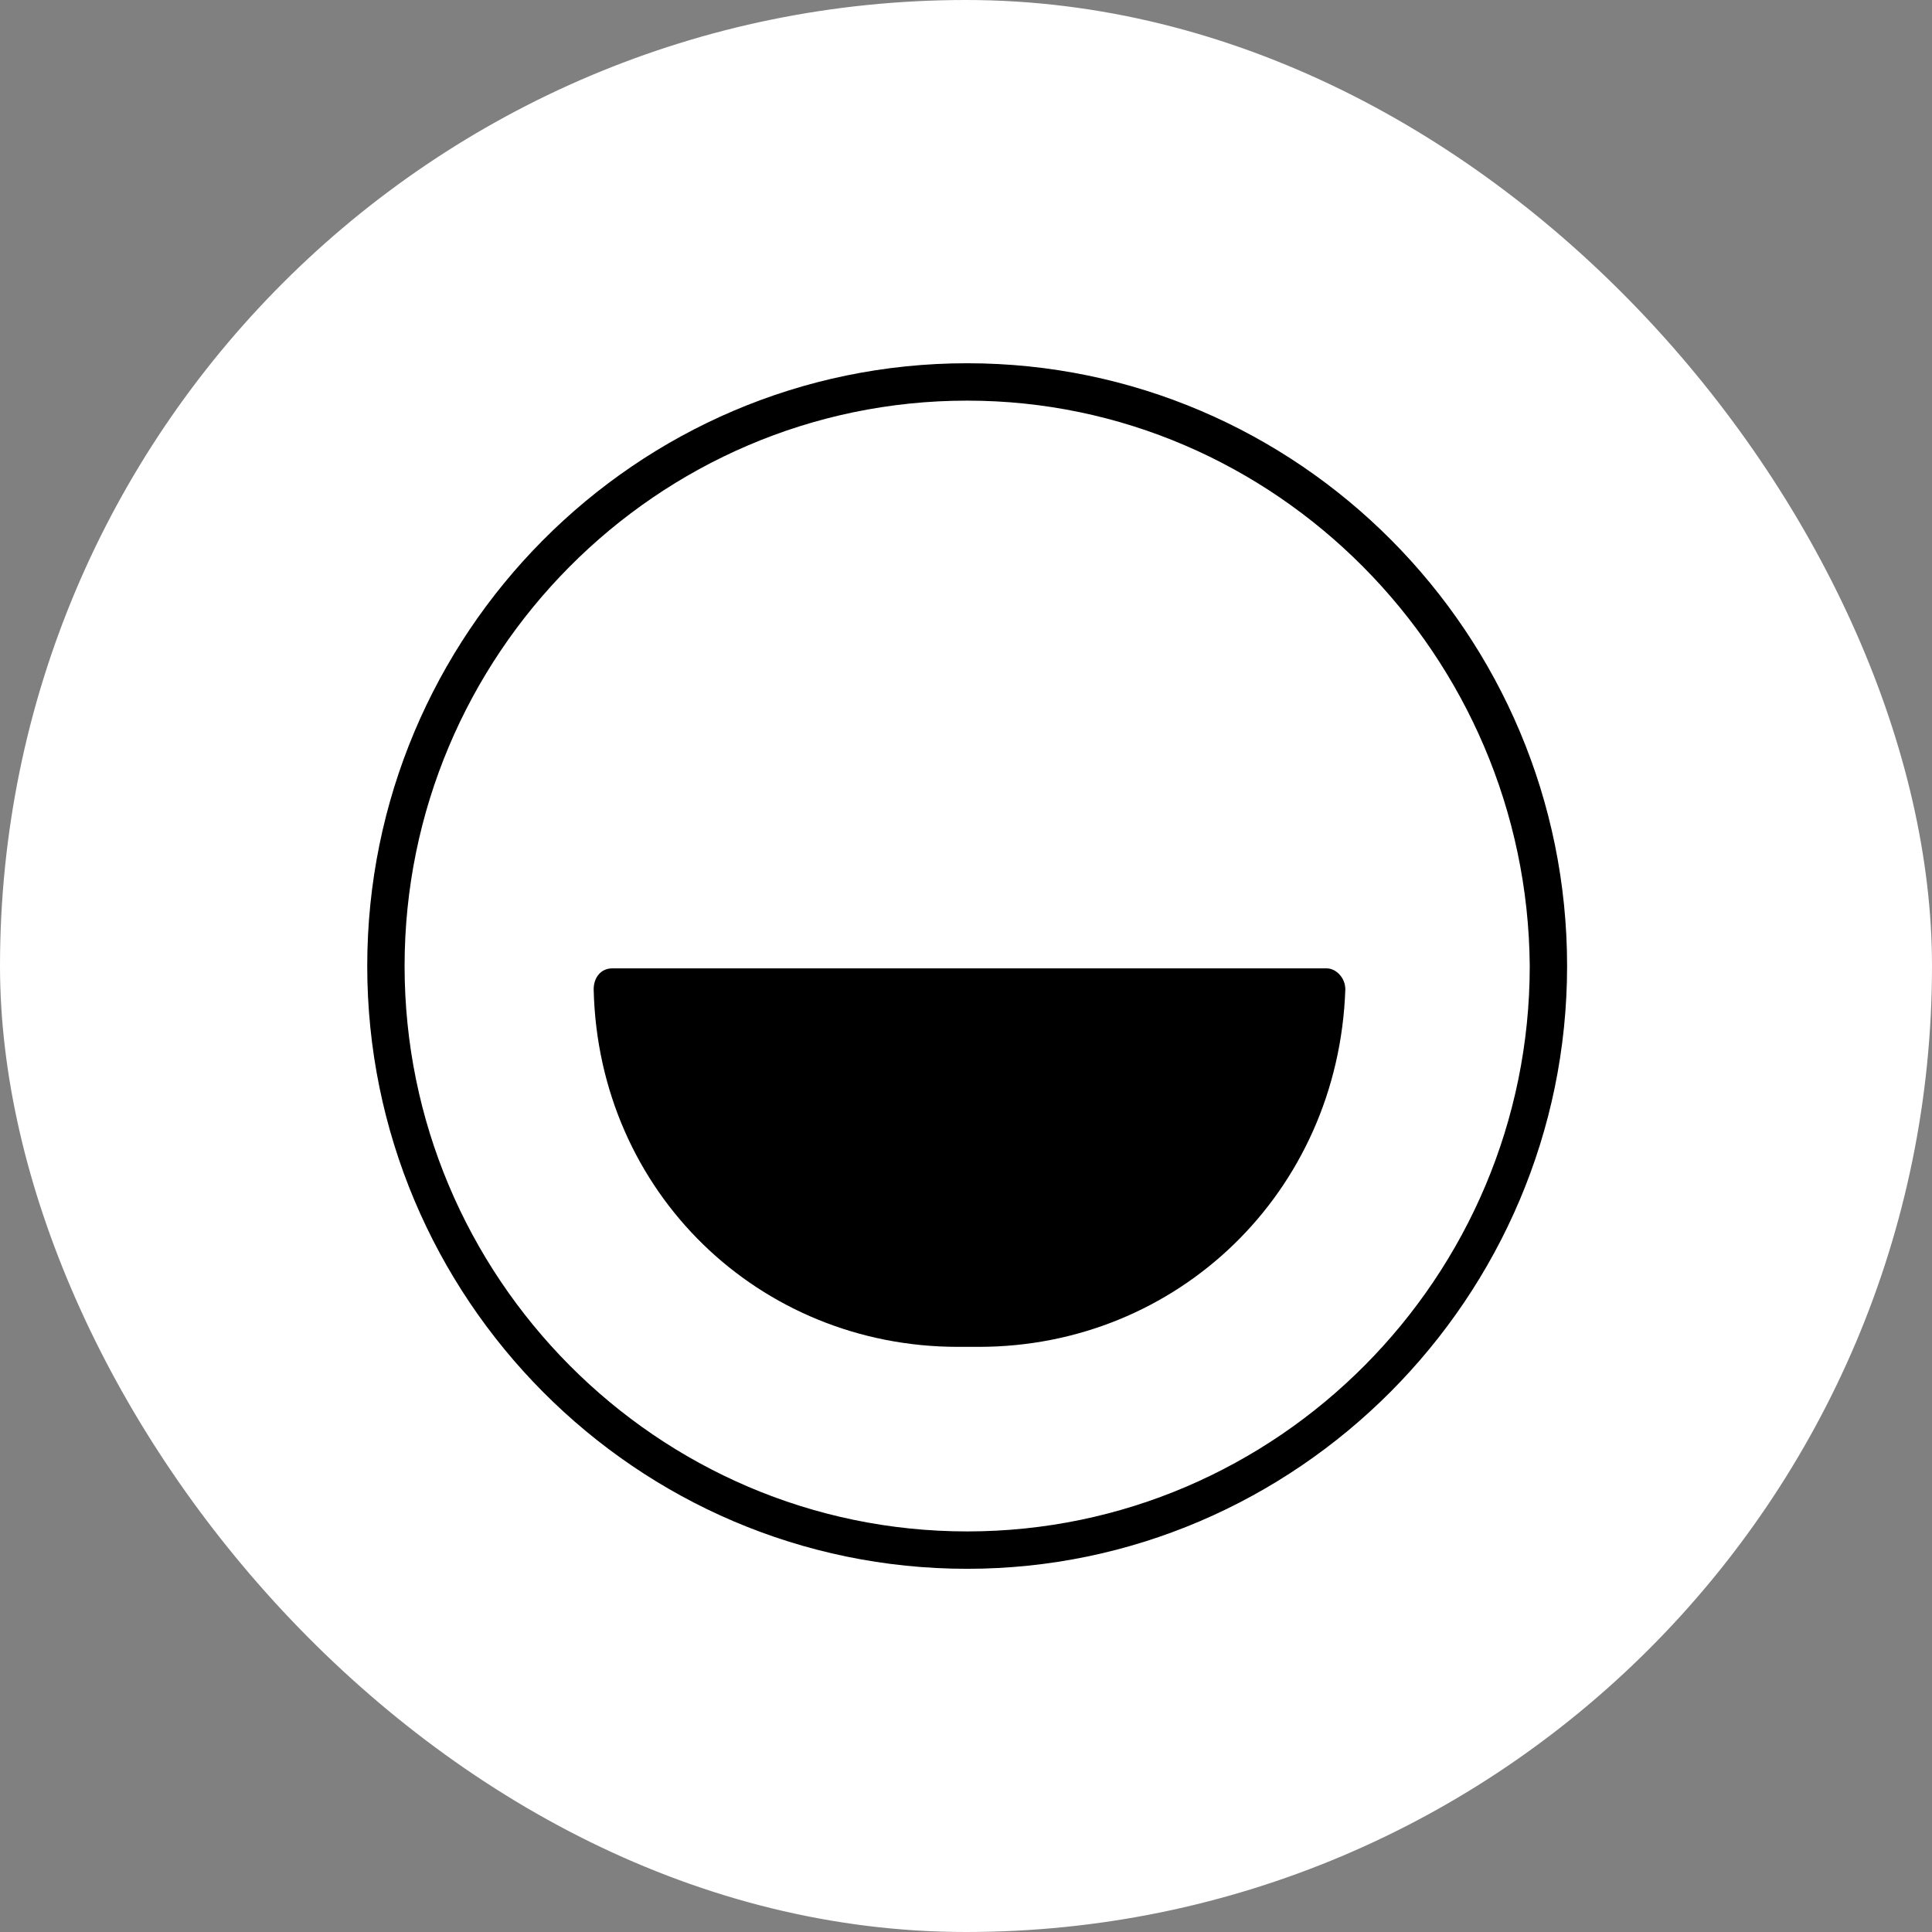
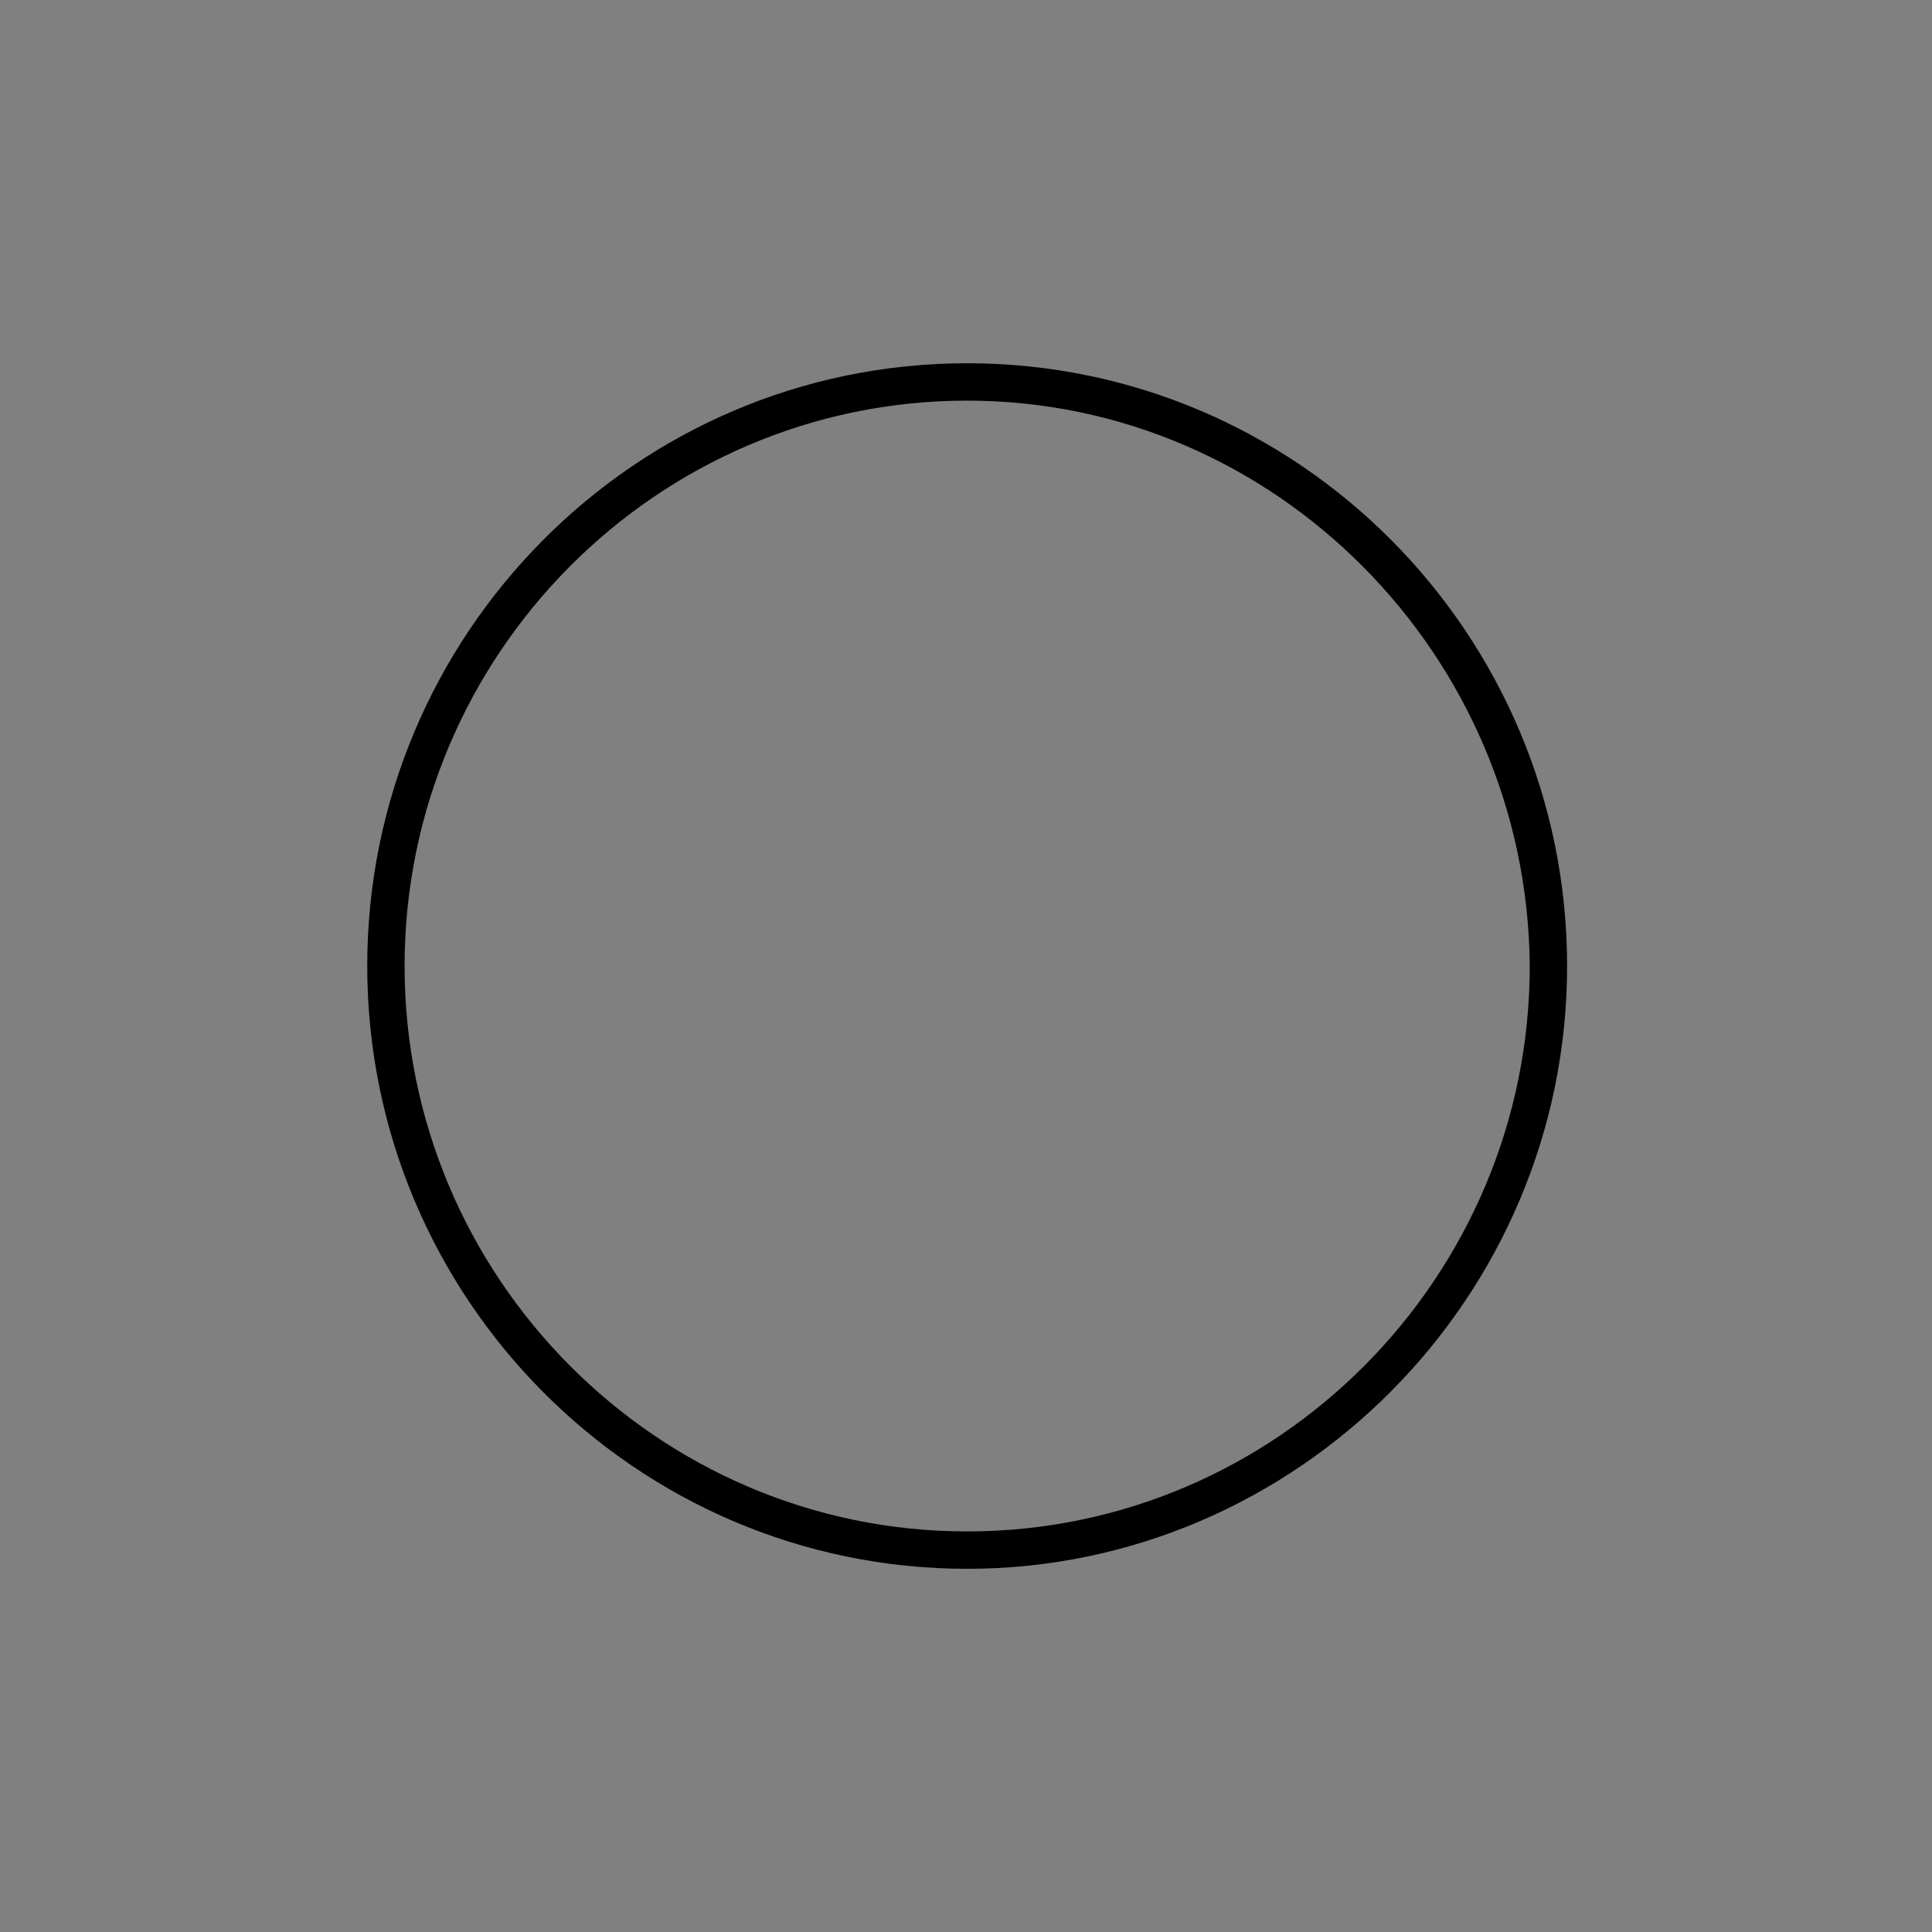
<svg xmlns="http://www.w3.org/2000/svg" width="484" height="484" viewBox="0 0 484 484" fill="none">
  <rect x="0" y="0" width="484" height="484" fill="#808080" stroke="none" />
-   <rect width="484" height="484" rx="242" fill="white" />
  <path d="M242.292 393.013C159.251 393.013 92 325.119 92 242.007C92 158.894 159.251 91 242.292 91C325.333 91 392.585 158.894 392.585 242.007C392.585 325.119 324.749 393.013 242.292 393.013ZM242.292 100.365C164.515 100.365 101.357 164.162 101.357 242.007C101.357 319.851 164.515 383.649 242.292 383.649C320.07 383.649 383.228 319.851 383.228 242.007C382.643 164.162 319.485 100.365 242.292 100.365Z" fill="black" />
-   <path d="M239.953 337.41H245.216C294.924 337.41 335.275 298.781 337.029 247.86C337.029 244.933 334.69 242.592 332.351 242.592H153.404C150.48 242.592 148.725 244.933 148.725 247.86C149.895 298.781 190.246 337.41 239.953 337.41Z" fill="black" />
</svg>